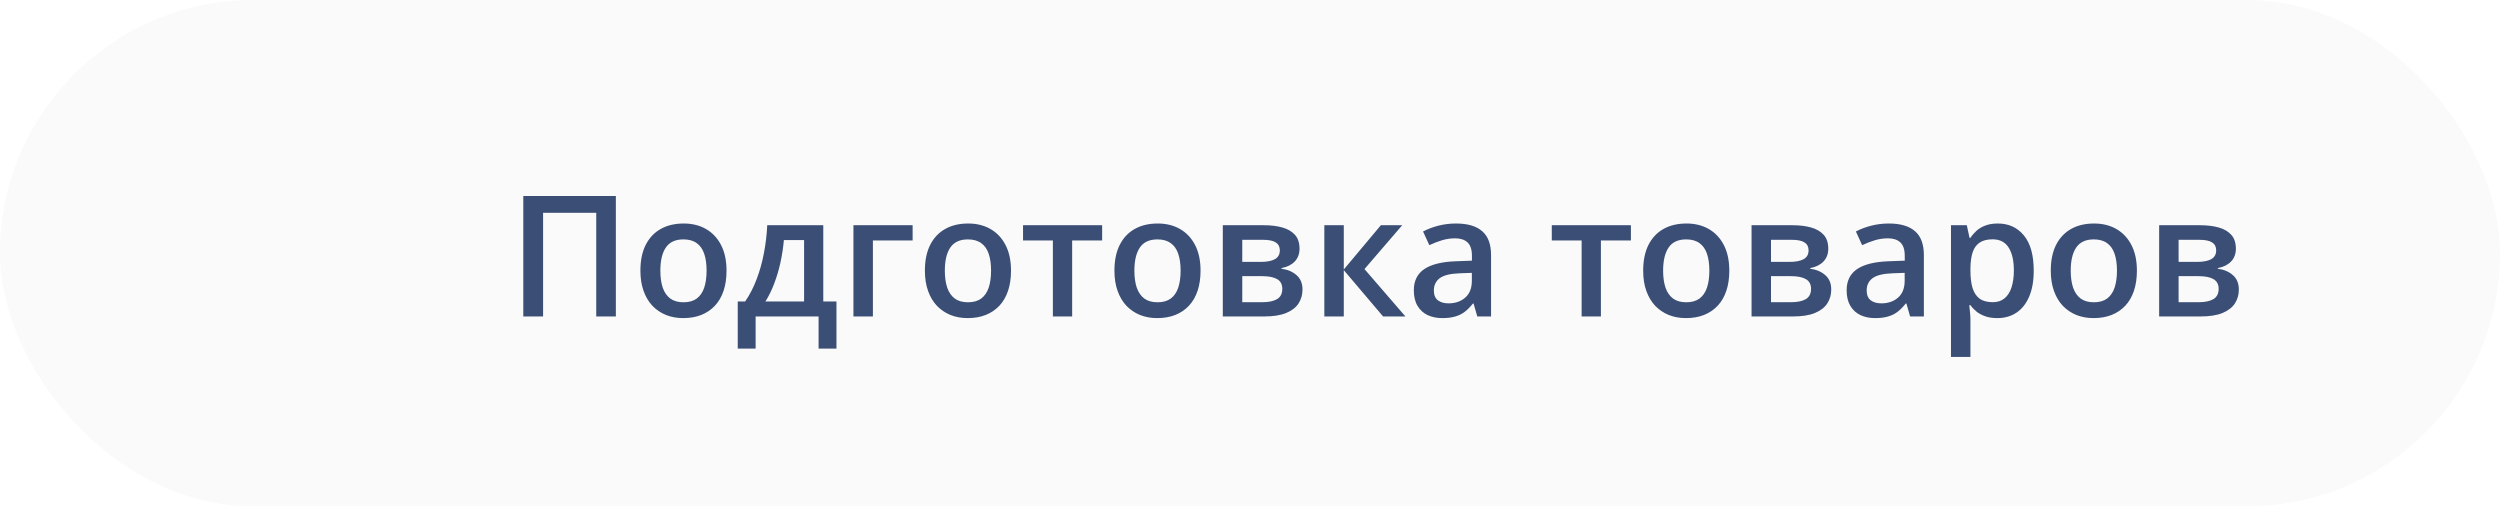
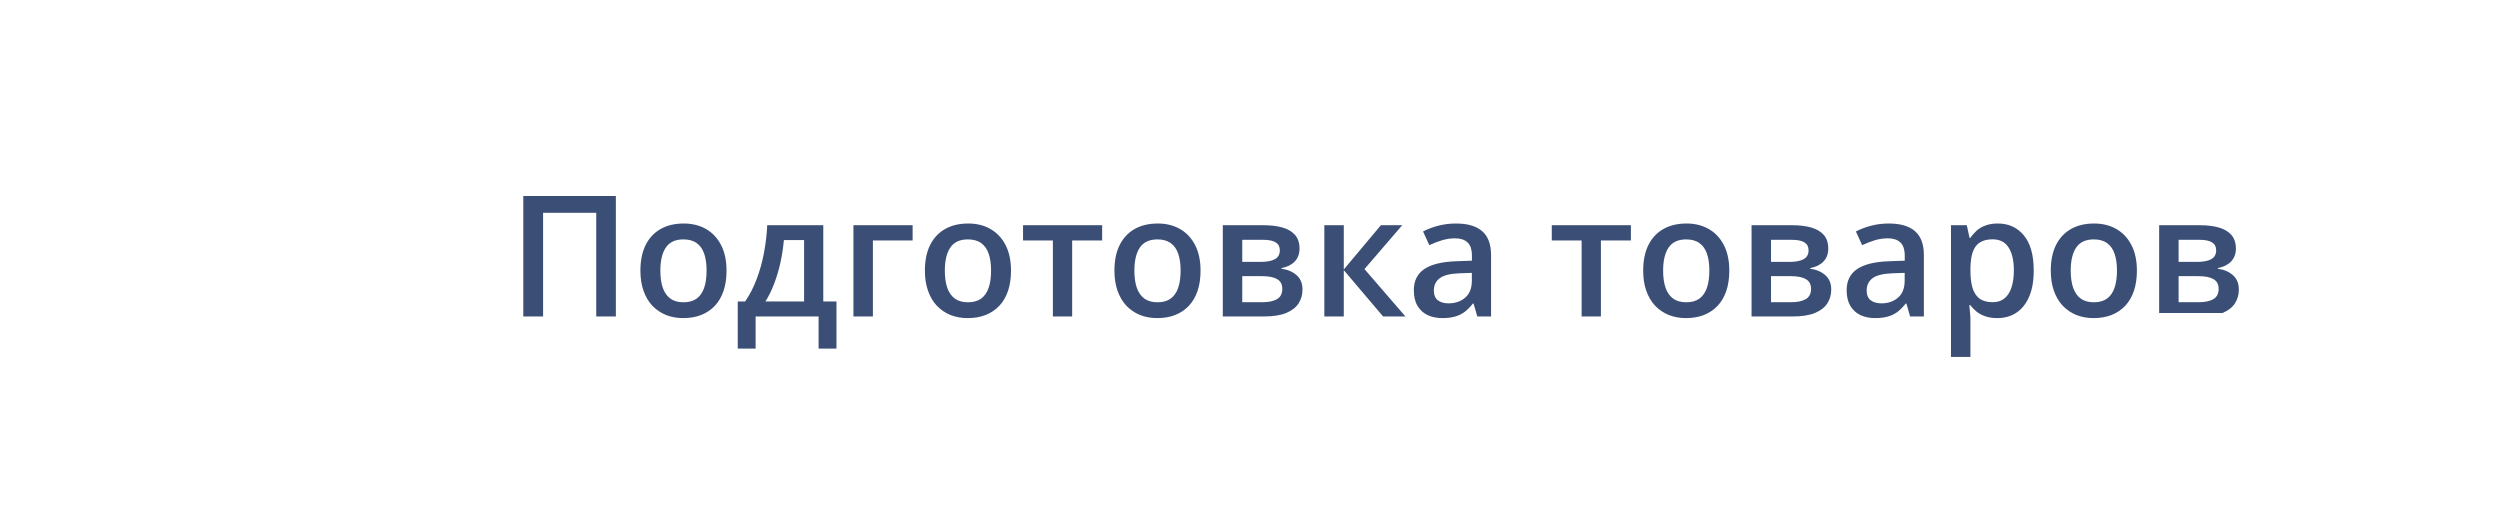
<svg xmlns="http://www.w3.org/2000/svg" width="237" height="48" viewBox="0 0 237 48" fill="none">
  <g filter="url(#filter0_i_279_2312)">
-     <rect width="237" height="48" rx="24" fill="#FAFAFA" />
-     <path d="M49.609 30V18.578H58.383V30H56.523V20.172H51.484V30H49.609ZM68.875 25.656C68.875 26.375 68.781 27.013 68.594 27.57C68.406 28.128 68.133 28.599 67.773 28.984C67.414 29.365 66.982 29.656 66.477 29.859C65.971 30.057 65.401 30.156 64.766 30.156C64.172 30.156 63.628 30.057 63.133 29.859C62.638 29.656 62.208 29.365 61.844 28.984C61.484 28.599 61.206 28.128 61.008 27.57C60.81 27.013 60.711 26.375 60.711 25.656C60.711 24.703 60.875 23.896 61.203 23.234C61.536 22.568 62.01 22.06 62.625 21.711C63.24 21.362 63.971 21.188 64.82 21.188C65.617 21.188 66.32 21.362 66.93 21.711C67.539 22.06 68.016 22.568 68.359 23.234C68.703 23.901 68.875 24.708 68.875 25.656ZM62.602 25.656C62.602 26.287 62.677 26.826 62.828 27.273C62.984 27.721 63.224 28.065 63.547 28.305C63.87 28.539 64.287 28.656 64.797 28.656C65.307 28.656 65.724 28.539 66.047 28.305C66.37 28.065 66.607 27.721 66.758 27.273C66.909 26.826 66.984 26.287 66.984 25.656C66.984 25.026 66.909 24.492 66.758 24.055C66.607 23.612 66.37 23.276 66.047 23.047C65.724 22.812 65.305 22.695 64.789 22.695C64.029 22.695 63.474 22.951 63.125 23.461C62.776 23.971 62.602 24.703 62.602 25.656ZM78.047 21.352V28.578H79.297V33.047H77.602V30H71.633V33.047H69.938V28.578H70.641C71.078 27.943 71.443 27.234 71.734 26.453C72.031 25.672 72.26 24.849 72.422 23.984C72.588 23.115 72.693 22.237 72.734 21.352H78.047ZM76.227 22.758H74.312C74.25 23.461 74.143 24.162 73.992 24.859C73.841 25.552 73.646 26.216 73.406 26.852C73.172 27.482 72.891 28.057 72.562 28.578H76.227V22.758ZM86.516 21.352V22.797H82.75V30H80.906V21.352H86.516ZM95.844 25.656C95.844 26.375 95.75 27.013 95.562 27.57C95.375 28.128 95.102 28.599 94.742 28.984C94.383 29.365 93.951 29.656 93.445 29.859C92.94 30.057 92.37 30.156 91.734 30.156C91.141 30.156 90.596 30.057 90.102 29.859C89.607 29.656 89.177 29.365 88.812 28.984C88.453 28.599 88.174 28.128 87.977 27.57C87.779 27.013 87.68 26.375 87.68 25.656C87.68 24.703 87.844 23.896 88.172 23.234C88.505 22.568 88.979 22.06 89.594 21.711C90.208 21.362 90.94 21.188 91.789 21.188C92.586 21.188 93.289 21.362 93.898 21.711C94.508 22.06 94.984 22.568 95.328 23.234C95.672 23.901 95.844 24.708 95.844 25.656ZM89.57 25.656C89.57 26.287 89.646 26.826 89.797 27.273C89.953 27.721 90.193 28.065 90.516 28.305C90.838 28.539 91.255 28.656 91.766 28.656C92.276 28.656 92.693 28.539 93.016 28.305C93.338 28.065 93.576 27.721 93.727 27.273C93.878 26.826 93.953 26.287 93.953 25.656C93.953 25.026 93.878 24.492 93.727 24.055C93.576 23.612 93.338 23.276 93.016 23.047C92.693 22.812 92.273 22.695 91.758 22.695C90.997 22.695 90.443 22.951 90.094 23.461C89.745 23.971 89.57 24.703 89.57 25.656ZM104.484 22.797H101.641V30H99.812V22.797H96.984V21.352H104.484V22.797ZM113.812 25.656C113.812 26.375 113.719 27.013 113.531 27.57C113.344 28.128 113.07 28.599 112.711 28.984C112.352 29.365 111.919 29.656 111.414 29.859C110.909 30.057 110.339 30.156 109.703 30.156C109.109 30.156 108.565 30.057 108.07 29.859C107.576 29.656 107.146 29.365 106.781 28.984C106.422 28.599 106.143 28.128 105.945 27.57C105.747 27.013 105.648 26.375 105.648 25.656C105.648 24.703 105.812 23.896 106.141 23.234C106.474 22.568 106.948 22.06 107.562 21.711C108.177 21.362 108.909 21.188 109.758 21.188C110.555 21.188 111.258 21.362 111.867 21.711C112.477 22.06 112.953 22.568 113.297 23.234C113.641 23.901 113.812 24.708 113.812 25.656ZM107.539 25.656C107.539 26.287 107.615 26.826 107.766 27.273C107.922 27.721 108.161 28.065 108.484 28.305C108.807 28.539 109.224 28.656 109.734 28.656C110.245 28.656 110.661 28.539 110.984 28.305C111.307 28.065 111.544 27.721 111.695 27.273C111.846 26.826 111.922 26.287 111.922 25.656C111.922 25.026 111.846 24.492 111.695 24.055C111.544 23.612 111.307 23.276 110.984 23.047C110.661 22.812 110.242 22.695 109.727 22.695C108.966 22.695 108.411 22.951 108.062 23.461C107.714 23.971 107.539 24.703 107.539 25.656ZM123.195 23.57C123.195 24.07 123.042 24.479 122.734 24.797C122.432 25.109 122.016 25.315 121.484 25.414V25.477C122.052 25.549 122.526 25.75 122.906 26.078C123.286 26.406 123.477 26.862 123.477 27.445C123.477 27.94 123.352 28.38 123.102 28.766C122.857 29.146 122.466 29.448 121.93 29.672C121.398 29.891 120.703 30 119.844 30H115.922V21.352H119.828C120.474 21.352 121.049 21.422 121.555 21.562C122.065 21.703 122.466 21.935 122.758 22.258C123.049 22.581 123.195 23.018 123.195 23.57ZM121.562 27.383C121.562 26.956 121.398 26.648 121.07 26.461C120.747 26.273 120.273 26.18 119.648 26.18H117.766V28.648H119.688C120.271 28.648 120.729 28.552 121.062 28.359C121.396 28.162 121.562 27.836 121.562 27.383ZM121.328 23.734C121.328 23.396 121.201 23.146 120.945 22.984C120.69 22.818 120.289 22.734 119.742 22.734H117.766V24.828H119.492C120.096 24.828 120.552 24.742 120.859 24.57C121.172 24.393 121.328 24.115 121.328 23.734ZM130.906 21.352H132.93L129.352 25.508L133.234 30H131.117L127.391 25.609V30H125.547V21.352H127.391V25.547L130.906 21.352ZM138.031 21.188C139.125 21.188 139.951 21.43 140.508 21.914C141.07 22.398 141.352 23.154 141.352 24.18V30H140.047L139.695 28.773H139.633C139.388 29.086 139.135 29.344 138.875 29.547C138.615 29.75 138.312 29.901 137.969 30C137.63 30.104 137.216 30.156 136.727 30.156C136.211 30.156 135.75 30.062 135.344 29.875C134.938 29.682 134.617 29.391 134.383 29C134.148 28.609 134.031 28.115 134.031 27.516C134.031 26.625 134.362 25.956 135.023 25.508C135.69 25.06 136.695 24.812 138.039 24.766L139.539 24.711V24.258C139.539 23.659 139.398 23.232 139.117 22.977C138.841 22.721 138.451 22.594 137.945 22.594C137.513 22.594 137.094 22.656 136.688 22.781C136.281 22.906 135.885 23.06 135.5 23.242L134.906 21.945C135.328 21.721 135.807 21.539 136.344 21.398C136.885 21.258 137.448 21.188 138.031 21.188ZM139.531 25.867L138.414 25.906C137.497 25.938 136.854 26.094 136.484 26.375C136.115 26.656 135.93 27.042 135.93 27.531C135.93 27.958 136.057 28.271 136.312 28.469C136.568 28.662 136.904 28.758 137.32 28.758C137.956 28.758 138.482 28.578 138.898 28.219C139.32 27.854 139.531 27.32 139.531 26.617V25.867ZM154.609 22.797H151.766V30H149.938V22.797H147.109V21.352H154.609V22.797ZM163.938 25.656C163.938 26.375 163.844 27.013 163.656 27.57C163.469 28.128 163.195 28.599 162.836 28.984C162.477 29.365 162.044 29.656 161.539 29.859C161.034 30.057 160.464 30.156 159.828 30.156C159.234 30.156 158.69 30.057 158.195 29.859C157.701 29.656 157.271 29.365 156.906 28.984C156.547 28.599 156.268 28.128 156.07 27.57C155.872 27.013 155.773 26.375 155.773 25.656C155.773 24.703 155.938 23.896 156.266 23.234C156.599 22.568 157.073 22.06 157.688 21.711C158.302 21.362 159.034 21.188 159.883 21.188C160.68 21.188 161.383 21.362 161.992 21.711C162.602 22.06 163.078 22.568 163.422 23.234C163.766 23.901 163.938 24.708 163.938 25.656ZM157.664 25.656C157.664 26.287 157.74 26.826 157.891 27.273C158.047 27.721 158.286 28.065 158.609 28.305C158.932 28.539 159.349 28.656 159.859 28.656C160.37 28.656 160.786 28.539 161.109 28.305C161.432 28.065 161.669 27.721 161.82 27.273C161.971 26.826 162.047 26.287 162.047 25.656C162.047 25.026 161.971 24.492 161.82 24.055C161.669 23.612 161.432 23.276 161.109 23.047C160.786 22.812 160.367 22.695 159.852 22.695C159.091 22.695 158.536 22.951 158.188 23.461C157.839 23.971 157.664 24.703 157.664 25.656ZM173.32 23.57C173.32 24.07 173.167 24.479 172.859 24.797C172.557 25.109 172.141 25.315 171.609 25.414V25.477C172.177 25.549 172.651 25.75 173.031 26.078C173.411 26.406 173.602 26.862 173.602 27.445C173.602 27.94 173.477 28.38 173.227 28.766C172.982 29.146 172.591 29.448 172.055 29.672C171.523 29.891 170.828 30 169.969 30H166.047V21.352H169.953C170.599 21.352 171.174 21.422 171.68 21.562C172.19 21.703 172.591 21.935 172.883 22.258C173.174 22.581 173.32 23.018 173.32 23.57ZM171.688 27.383C171.688 26.956 171.523 26.648 171.195 26.461C170.872 26.273 170.398 26.18 169.773 26.18H167.891V28.648H169.812C170.396 28.648 170.854 28.552 171.188 28.359C171.521 28.162 171.688 27.836 171.688 27.383ZM171.453 23.734C171.453 23.396 171.326 23.146 171.07 22.984C170.815 22.818 170.414 22.734 169.867 22.734H167.891V24.828H169.617C170.221 24.828 170.677 24.742 170.984 24.57C171.297 24.393 171.453 24.115 171.453 23.734ZM179.062 21.188C180.156 21.188 180.982 21.43 181.539 21.914C182.102 22.398 182.383 23.154 182.383 24.18V30H181.078L180.727 28.773H180.664C180.419 29.086 180.167 29.344 179.906 29.547C179.646 29.75 179.344 29.901 179 30C178.661 30.104 178.247 30.156 177.758 30.156C177.242 30.156 176.781 30.062 176.375 29.875C175.969 29.682 175.648 29.391 175.414 29C175.18 28.609 175.062 28.115 175.062 27.516C175.062 26.625 175.393 25.956 176.055 25.508C176.721 25.06 177.727 24.812 179.07 24.766L180.57 24.711V24.258C180.57 23.659 180.43 23.232 180.148 22.977C179.872 22.721 179.482 22.594 178.977 22.594C178.544 22.594 178.125 22.656 177.719 22.781C177.312 22.906 176.917 23.06 176.531 23.242L175.938 21.945C176.359 21.721 176.839 21.539 177.375 21.398C177.917 21.258 178.479 21.188 179.062 21.188ZM180.562 25.867L179.445 25.906C178.529 25.938 177.885 26.094 177.516 26.375C177.146 26.656 176.961 27.042 176.961 27.531C176.961 27.958 177.089 28.271 177.344 28.469C177.599 28.662 177.935 28.758 178.352 28.758C178.987 28.758 179.513 28.578 179.93 28.219C180.352 27.854 180.562 27.32 180.562 26.617V25.867ZM189.391 21.188C190.417 21.188 191.24 21.562 191.859 22.312C192.484 23.062 192.797 24.177 192.797 25.656C192.797 26.635 192.651 27.461 192.359 28.133C192.073 28.799 191.669 29.305 191.148 29.648C190.633 29.987 190.031 30.156 189.344 30.156C188.906 30.156 188.526 30.099 188.203 29.984C187.88 29.87 187.604 29.721 187.375 29.539C187.146 29.352 186.953 29.148 186.797 28.93H186.688C186.714 29.138 186.737 29.37 186.758 29.625C186.784 29.875 186.797 30.104 186.797 30.312V33.836H184.953V21.352H186.453L186.711 22.547H186.797C186.958 22.302 187.154 22.076 187.383 21.867C187.617 21.659 187.898 21.495 188.227 21.375C188.56 21.25 188.948 21.188 189.391 21.188ZM188.898 22.688C188.393 22.688 187.987 22.789 187.68 22.992C187.378 23.19 187.156 23.49 187.016 23.891C186.88 24.292 186.807 24.794 186.797 25.398V25.656C186.797 26.297 186.862 26.841 186.992 27.289C187.128 27.732 187.349 28.07 187.656 28.305C187.969 28.534 188.391 28.648 188.922 28.648C189.37 28.648 189.74 28.526 190.031 28.281C190.328 28.037 190.549 27.688 190.695 27.234C190.841 26.781 190.914 26.247 190.914 25.633C190.914 24.701 190.747 23.977 190.414 23.461C190.086 22.945 189.581 22.688 188.898 22.688ZM202.578 25.656C202.578 26.375 202.484 27.013 202.297 27.57C202.109 28.128 201.836 28.599 201.477 28.984C201.117 29.365 200.685 29.656 200.18 29.859C199.674 30.057 199.104 30.156 198.469 30.156C197.875 30.156 197.331 30.057 196.836 29.859C196.341 29.656 195.911 29.365 195.547 28.984C195.188 28.599 194.909 28.128 194.711 27.57C194.513 27.013 194.414 26.375 194.414 25.656C194.414 24.703 194.578 23.896 194.906 23.234C195.24 22.568 195.714 22.06 196.328 21.711C196.943 21.362 197.674 21.188 198.523 21.188C199.32 21.188 200.023 21.362 200.633 21.711C201.242 22.06 201.719 22.568 202.062 23.234C202.406 23.901 202.578 24.708 202.578 25.656ZM196.305 25.656C196.305 26.287 196.38 26.826 196.531 27.273C196.688 27.721 196.927 28.065 197.25 28.305C197.573 28.539 197.99 28.656 198.5 28.656C199.01 28.656 199.427 28.539 199.75 28.305C200.073 28.065 200.31 27.721 200.461 27.273C200.612 26.826 200.688 26.287 200.688 25.656C200.688 25.026 200.612 24.492 200.461 24.055C200.31 23.612 200.073 23.276 199.75 23.047C199.427 22.812 199.008 22.695 198.492 22.695C197.732 22.695 197.177 22.951 196.828 23.461C196.479 23.971 196.305 24.703 196.305 25.656ZM211.961 23.57C211.961 24.07 211.807 24.479 211.5 24.797C211.198 25.109 210.781 25.315 210.25 25.414V25.477C210.818 25.549 211.292 25.75 211.672 26.078C212.052 26.406 212.242 26.862 212.242 27.445C212.242 27.94 212.117 28.38 211.867 28.766C211.622 29.146 211.232 29.448 210.695 29.672C210.164 29.891 209.469 30 208.609 30H204.688V21.352H208.594C209.24 21.352 209.815 21.422 210.32 21.562C210.831 21.703 211.232 21.935 211.523 22.258C211.815 22.581 211.961 23.018 211.961 23.57ZM210.328 27.383C210.328 26.956 210.164 26.648 209.836 26.461C209.513 26.273 209.039 26.18 208.414 26.18H206.531V28.648H208.453C209.036 28.648 209.495 28.552 209.828 28.359C210.161 28.162 210.328 27.836 210.328 27.383ZM210.094 23.734C210.094 23.396 209.966 23.146 209.711 22.984C209.456 22.818 209.055 22.734 208.508 22.734H206.531V24.828H208.258C208.862 24.828 209.318 24.742 209.625 24.57C209.938 24.393 210.094 24.115 210.094 23.734Z" fill="#3B4E75" />
+     <path d="M49.609 30V18.578H58.383V30H56.523V20.172H51.484V30H49.609ZM68.875 25.656C68.875 26.375 68.781 27.013 68.594 27.57C68.406 28.128 68.133 28.599 67.773 28.984C67.414 29.365 66.982 29.656 66.477 29.859C65.971 30.057 65.401 30.156 64.766 30.156C64.172 30.156 63.628 30.057 63.133 29.859C62.638 29.656 62.208 29.365 61.844 28.984C61.484 28.599 61.206 28.128 61.008 27.57C60.81 27.013 60.711 26.375 60.711 25.656C60.711 24.703 60.875 23.896 61.203 23.234C61.536 22.568 62.01 22.06 62.625 21.711C63.24 21.362 63.971 21.188 64.82 21.188C65.617 21.188 66.32 21.362 66.93 21.711C67.539 22.06 68.016 22.568 68.359 23.234C68.703 23.901 68.875 24.708 68.875 25.656ZM62.602 25.656C62.602 26.287 62.677 26.826 62.828 27.273C62.984 27.721 63.224 28.065 63.547 28.305C63.87 28.539 64.287 28.656 64.797 28.656C65.307 28.656 65.724 28.539 66.047 28.305C66.37 28.065 66.607 27.721 66.758 27.273C66.909 26.826 66.984 26.287 66.984 25.656C66.984 25.026 66.909 24.492 66.758 24.055C66.607 23.612 66.37 23.276 66.047 23.047C65.724 22.812 65.305 22.695 64.789 22.695C64.029 22.695 63.474 22.951 63.125 23.461C62.776 23.971 62.602 24.703 62.602 25.656ZM78.047 21.352V28.578H79.297V33.047H77.602V30H71.633V33.047H69.938V28.578H70.641C71.078 27.943 71.443 27.234 71.734 26.453C72.031 25.672 72.26 24.849 72.422 23.984C72.588 23.115 72.693 22.237 72.734 21.352H78.047ZM76.227 22.758H74.312C74.25 23.461 74.143 24.162 73.992 24.859C73.841 25.552 73.646 26.216 73.406 26.852C73.172 27.482 72.891 28.057 72.562 28.578H76.227V22.758ZM86.516 21.352V22.797H82.75V30H80.906V21.352H86.516ZM95.844 25.656C95.844 26.375 95.75 27.013 95.562 27.57C95.375 28.128 95.102 28.599 94.742 28.984C94.383 29.365 93.951 29.656 93.445 29.859C92.94 30.057 92.37 30.156 91.734 30.156C91.141 30.156 90.596 30.057 90.102 29.859C89.607 29.656 89.177 29.365 88.812 28.984C88.453 28.599 88.174 28.128 87.977 27.57C87.779 27.013 87.68 26.375 87.68 25.656C87.68 24.703 87.844 23.896 88.172 23.234C88.505 22.568 88.979 22.06 89.594 21.711C90.208 21.362 90.94 21.188 91.789 21.188C92.586 21.188 93.289 21.362 93.898 21.711C94.508 22.06 94.984 22.568 95.328 23.234C95.672 23.901 95.844 24.708 95.844 25.656ZM89.57 25.656C89.57 26.287 89.646 26.826 89.797 27.273C89.953 27.721 90.193 28.065 90.516 28.305C90.838 28.539 91.255 28.656 91.766 28.656C92.276 28.656 92.693 28.539 93.016 28.305C93.338 28.065 93.576 27.721 93.727 27.273C93.878 26.826 93.953 26.287 93.953 25.656C93.953 25.026 93.878 24.492 93.727 24.055C93.576 23.612 93.338 23.276 93.016 23.047C92.693 22.812 92.273 22.695 91.758 22.695C90.997 22.695 90.443 22.951 90.094 23.461C89.745 23.971 89.57 24.703 89.57 25.656ZM104.484 22.797H101.641V30H99.812V22.797H96.984V21.352H104.484V22.797ZM113.812 25.656C113.812 26.375 113.719 27.013 113.531 27.57C113.344 28.128 113.07 28.599 112.711 28.984C112.352 29.365 111.919 29.656 111.414 29.859C110.909 30.057 110.339 30.156 109.703 30.156C109.109 30.156 108.565 30.057 108.07 29.859C107.576 29.656 107.146 29.365 106.781 28.984C106.422 28.599 106.143 28.128 105.945 27.57C105.747 27.013 105.648 26.375 105.648 25.656C105.648 24.703 105.812 23.896 106.141 23.234C106.474 22.568 106.948 22.06 107.562 21.711C108.177 21.362 108.909 21.188 109.758 21.188C110.555 21.188 111.258 21.362 111.867 21.711C112.477 22.06 112.953 22.568 113.297 23.234C113.641 23.901 113.812 24.708 113.812 25.656ZM107.539 25.656C107.539 26.287 107.615 26.826 107.766 27.273C107.922 27.721 108.161 28.065 108.484 28.305C108.807 28.539 109.224 28.656 109.734 28.656C110.245 28.656 110.661 28.539 110.984 28.305C111.307 28.065 111.544 27.721 111.695 27.273C111.846 26.826 111.922 26.287 111.922 25.656C111.922 25.026 111.846 24.492 111.695 24.055C111.544 23.612 111.307 23.276 110.984 23.047C110.661 22.812 110.242 22.695 109.727 22.695C108.966 22.695 108.411 22.951 108.062 23.461C107.714 23.971 107.539 24.703 107.539 25.656ZM123.195 23.57C123.195 24.07 123.042 24.479 122.734 24.797C122.432 25.109 122.016 25.315 121.484 25.414V25.477C122.052 25.549 122.526 25.75 122.906 26.078C123.286 26.406 123.477 26.862 123.477 27.445C123.477 27.94 123.352 28.38 123.102 28.766C122.857 29.146 122.466 29.448 121.93 29.672C121.398 29.891 120.703 30 119.844 30H115.922V21.352H119.828C120.474 21.352 121.049 21.422 121.555 21.562C122.065 21.703 122.466 21.935 122.758 22.258C123.049 22.581 123.195 23.018 123.195 23.57ZM121.562 27.383C121.562 26.956 121.398 26.648 121.07 26.461C120.747 26.273 120.273 26.18 119.648 26.18H117.766V28.648H119.688C120.271 28.648 120.729 28.552 121.062 28.359C121.396 28.162 121.562 27.836 121.562 27.383ZM121.328 23.734C121.328 23.396 121.201 23.146 120.945 22.984C120.69 22.818 120.289 22.734 119.742 22.734H117.766V24.828H119.492C120.096 24.828 120.552 24.742 120.859 24.57C121.172 24.393 121.328 24.115 121.328 23.734ZM130.906 21.352H132.93L129.352 25.508L133.234 30H131.117L127.391 25.609V30H125.547V21.352H127.391V25.547L130.906 21.352ZM138.031 21.188C139.125 21.188 139.951 21.43 140.508 21.914C141.07 22.398 141.352 23.154 141.352 24.18V30H140.047L139.695 28.773H139.633C139.388 29.086 139.135 29.344 138.875 29.547C138.615 29.75 138.312 29.901 137.969 30C137.63 30.104 137.216 30.156 136.727 30.156C136.211 30.156 135.75 30.062 135.344 29.875C134.938 29.682 134.617 29.391 134.383 29C134.148 28.609 134.031 28.115 134.031 27.516C134.031 26.625 134.362 25.956 135.023 25.508C135.69 25.06 136.695 24.812 138.039 24.766L139.539 24.711V24.258C139.539 23.659 139.398 23.232 139.117 22.977C138.841 22.721 138.451 22.594 137.945 22.594C137.513 22.594 137.094 22.656 136.688 22.781C136.281 22.906 135.885 23.06 135.5 23.242L134.906 21.945C135.328 21.721 135.807 21.539 136.344 21.398C136.885 21.258 137.448 21.188 138.031 21.188ZM139.531 25.867L138.414 25.906C137.497 25.938 136.854 26.094 136.484 26.375C136.115 26.656 135.93 27.042 135.93 27.531C135.93 27.958 136.057 28.271 136.312 28.469C136.568 28.662 136.904 28.758 137.32 28.758C137.956 28.758 138.482 28.578 138.898 28.219C139.32 27.854 139.531 27.32 139.531 26.617V25.867ZM154.609 22.797H151.766V30H149.938V22.797H147.109V21.352H154.609V22.797ZM163.938 25.656C163.938 26.375 163.844 27.013 163.656 27.57C163.469 28.128 163.195 28.599 162.836 28.984C162.477 29.365 162.044 29.656 161.539 29.859C161.034 30.057 160.464 30.156 159.828 30.156C159.234 30.156 158.69 30.057 158.195 29.859C157.701 29.656 157.271 29.365 156.906 28.984C156.547 28.599 156.268 28.128 156.07 27.57C155.872 27.013 155.773 26.375 155.773 25.656C155.773 24.703 155.938 23.896 156.266 23.234C156.599 22.568 157.073 22.06 157.688 21.711C158.302 21.362 159.034 21.188 159.883 21.188C160.68 21.188 161.383 21.362 161.992 21.711C162.602 22.06 163.078 22.568 163.422 23.234C163.766 23.901 163.938 24.708 163.938 25.656ZM157.664 25.656C157.664 26.287 157.74 26.826 157.891 27.273C158.047 27.721 158.286 28.065 158.609 28.305C158.932 28.539 159.349 28.656 159.859 28.656C160.37 28.656 160.786 28.539 161.109 28.305C161.432 28.065 161.669 27.721 161.82 27.273C161.971 26.826 162.047 26.287 162.047 25.656C162.047 25.026 161.971 24.492 161.82 24.055C161.669 23.612 161.432 23.276 161.109 23.047C160.786 22.812 160.367 22.695 159.852 22.695C159.091 22.695 158.536 22.951 158.188 23.461C157.839 23.971 157.664 24.703 157.664 25.656ZM173.32 23.57C173.32 24.07 173.167 24.479 172.859 24.797C172.557 25.109 172.141 25.315 171.609 25.414V25.477C172.177 25.549 172.651 25.75 173.031 26.078C173.411 26.406 173.602 26.862 173.602 27.445C173.602 27.94 173.477 28.38 173.227 28.766C172.982 29.146 172.591 29.448 172.055 29.672C171.523 29.891 170.828 30 169.969 30H166.047V21.352H169.953C170.599 21.352 171.174 21.422 171.68 21.562C172.19 21.703 172.591 21.935 172.883 22.258C173.174 22.581 173.32 23.018 173.32 23.57ZM171.688 27.383C171.688 26.956 171.523 26.648 171.195 26.461C170.872 26.273 170.398 26.18 169.773 26.18H167.891V28.648H169.812C170.396 28.648 170.854 28.552 171.188 28.359C171.521 28.162 171.688 27.836 171.688 27.383ZM171.453 23.734C171.453 23.396 171.326 23.146 171.07 22.984C170.815 22.818 170.414 22.734 169.867 22.734H167.891V24.828H169.617C170.221 24.828 170.677 24.742 170.984 24.57C171.297 24.393 171.453 24.115 171.453 23.734ZM179.062 21.188C180.156 21.188 180.982 21.43 181.539 21.914C182.102 22.398 182.383 23.154 182.383 24.18V30H181.078L180.727 28.773H180.664C180.419 29.086 180.167 29.344 179.906 29.547C179.646 29.75 179.344 29.901 179 30C178.661 30.104 178.247 30.156 177.758 30.156C177.242 30.156 176.781 30.062 176.375 29.875C175.969 29.682 175.648 29.391 175.414 29C175.18 28.609 175.062 28.115 175.062 27.516C175.062 26.625 175.393 25.956 176.055 25.508C176.721 25.06 177.727 24.812 179.07 24.766L180.57 24.711V24.258C180.57 23.659 180.43 23.232 180.148 22.977C179.872 22.721 179.482 22.594 178.977 22.594C178.544 22.594 178.125 22.656 177.719 22.781C177.312 22.906 176.917 23.06 176.531 23.242L175.938 21.945C176.359 21.721 176.839 21.539 177.375 21.398C177.917 21.258 178.479 21.188 179.062 21.188ZM180.562 25.867L179.445 25.906C178.529 25.938 177.885 26.094 177.516 26.375C177.146 26.656 176.961 27.042 176.961 27.531C176.961 27.958 177.089 28.271 177.344 28.469C177.599 28.662 177.935 28.758 178.352 28.758C178.987 28.758 179.513 28.578 179.93 28.219C180.352 27.854 180.562 27.32 180.562 26.617V25.867ZM189.391 21.188C190.417 21.188 191.24 21.562 191.859 22.312C192.484 23.062 192.797 24.177 192.797 25.656C192.797 26.635 192.651 27.461 192.359 28.133C192.073 28.799 191.669 29.305 191.148 29.648C190.633 29.987 190.031 30.156 189.344 30.156C188.906 30.156 188.526 30.099 188.203 29.984C187.88 29.87 187.604 29.721 187.375 29.539C187.146 29.352 186.953 29.148 186.797 28.93H186.688C186.714 29.138 186.737 29.37 186.758 29.625C186.784 29.875 186.797 30.104 186.797 30.312V33.836H184.953V21.352H186.453L186.711 22.547H186.797C186.958 22.302 187.154 22.076 187.383 21.867C187.617 21.659 187.898 21.495 188.227 21.375C188.56 21.25 188.948 21.188 189.391 21.188ZM188.898 22.688C188.393 22.688 187.987 22.789 187.68 22.992C187.378 23.19 187.156 23.49 187.016 23.891C186.88 24.292 186.807 24.794 186.797 25.398V25.656C186.797 26.297 186.862 26.841 186.992 27.289C187.128 27.732 187.349 28.07 187.656 28.305C187.969 28.534 188.391 28.648 188.922 28.648C189.37 28.648 189.74 28.526 190.031 28.281C190.328 28.037 190.549 27.688 190.695 27.234C190.841 26.781 190.914 26.247 190.914 25.633C190.914 24.701 190.747 23.977 190.414 23.461C190.086 22.945 189.581 22.688 188.898 22.688ZM202.578 25.656C202.578 26.375 202.484 27.013 202.297 27.57C202.109 28.128 201.836 28.599 201.477 28.984C201.117 29.365 200.685 29.656 200.18 29.859C199.674 30.057 199.104 30.156 198.469 30.156C197.875 30.156 197.331 30.057 196.836 29.859C196.341 29.656 195.911 29.365 195.547 28.984C195.188 28.599 194.909 28.128 194.711 27.57C194.513 27.013 194.414 26.375 194.414 25.656C194.414 24.703 194.578 23.896 194.906 23.234C195.24 22.568 195.714 22.06 196.328 21.711C196.943 21.362 197.674 21.188 198.523 21.188C199.32 21.188 200.023 21.362 200.633 21.711C201.242 22.06 201.719 22.568 202.062 23.234C202.406 23.901 202.578 24.708 202.578 25.656ZM196.305 25.656C196.305 26.287 196.38 26.826 196.531 27.273C196.688 27.721 196.927 28.065 197.25 28.305C197.573 28.539 197.99 28.656 198.5 28.656C199.01 28.656 199.427 28.539 199.75 28.305C200.073 28.065 200.31 27.721 200.461 27.273C200.612 26.826 200.688 26.287 200.688 25.656C200.688 25.026 200.612 24.492 200.461 24.055C200.31 23.612 200.073 23.276 199.75 23.047C199.427 22.812 199.008 22.695 198.492 22.695C197.732 22.695 197.177 22.951 196.828 23.461C196.479 23.971 196.305 24.703 196.305 25.656ZM211.961 23.57C211.961 24.07 211.807 24.479 211.5 24.797C211.198 25.109 210.781 25.315 210.25 25.414V25.477C210.818 25.549 211.292 25.75 211.672 26.078C212.052 26.406 212.242 26.862 212.242 27.445C212.242 27.94 212.117 28.38 211.867 28.766C211.622 29.146 211.232 29.448 210.695 29.672H204.688V21.352H208.594C209.24 21.352 209.815 21.422 210.32 21.562C210.831 21.703 211.232 21.935 211.523 22.258C211.815 22.581 211.961 23.018 211.961 23.57ZM210.328 27.383C210.328 26.956 210.164 26.648 209.836 26.461C209.513 26.273 209.039 26.18 208.414 26.18H206.531V28.648H208.453C209.036 28.648 209.495 28.552 209.828 28.359C210.161 28.162 210.328 27.836 210.328 27.383ZM210.094 23.734C210.094 23.396 209.966 23.146 209.711 22.984C209.456 22.818 209.055 22.734 208.508 22.734H206.531V24.828H208.258C208.862 24.828 209.318 24.742 209.625 24.57C209.938 24.393 210.094 24.115 210.094 23.734Z" fill="#3B4E75" />
  </g>
  <defs>
    <filter id="filter0_i_279_2312" x="0" y="0" width="237" height="48" filterUnits="userSpaceOnUse" color-interpolation-filters="sRGB">
      <feFlood flood-opacity="0" result="BackgroundImageFix" />
      <feBlend mode="normal" in="SourceGraphic" in2="BackgroundImageFix" result="shape" />
      <feColorMatrix in="SourceAlpha" type="matrix" values="0 0 0 0 0 0 0 0 0 0 0 0 0 0 0 0 0 0 127 0" result="hardAlpha" />
      <feOffset />
      <feGaussianBlur stdDeviation="5" />
      <feComposite in2="hardAlpha" operator="arithmetic" k2="-1" k3="1" />
      <feColorMatrix type="matrix" values="0 0 0 0 0 0 0 0 0 0 0 0 0 0 0 0 0 0 0.09 0" />
      <feBlend mode="normal" in2="shape" result="effect1_innerShadow_279_2312" />
    </filter>
  </defs>
</svg>